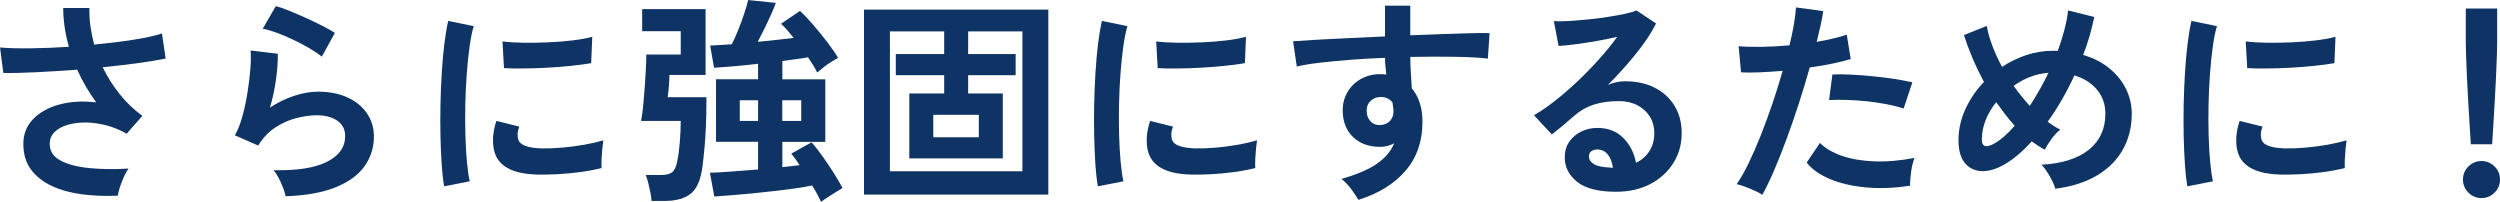
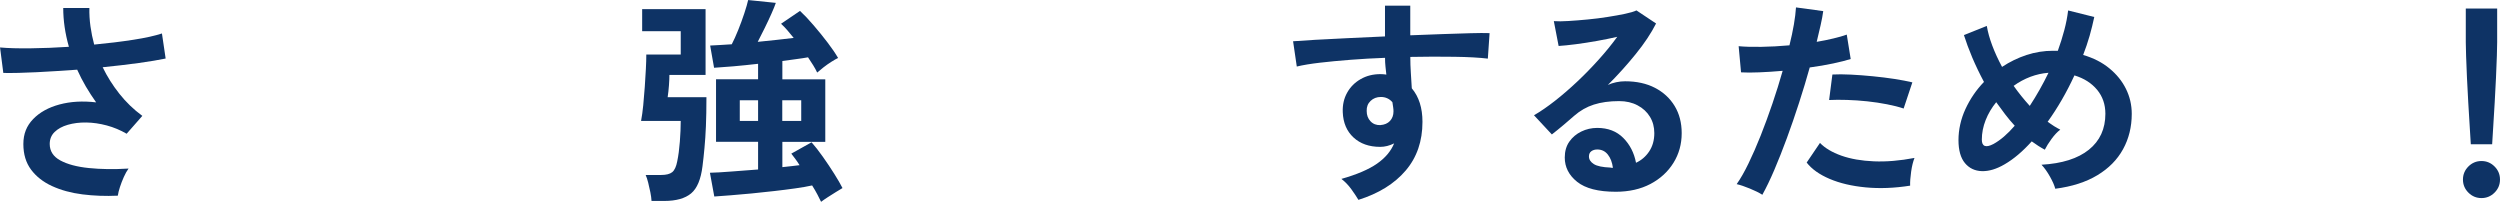
<svg xmlns="http://www.w3.org/2000/svg" id="_レイヤー_2" data-name="レイヤー 2" viewBox="0 0 573.65 46.3">
  <defs>
    <style>
      .cls-1 {
        fill: #0e3365;
      }
    </style>
  </defs>
  <g id="_レイヤー_1-2" data-name="レイヤー 1">
    <g>
      <path class="cls-1" d="M27.05,44.9c-2.83.13-5.55.03-8.15-.3-2.6-.33-4.92-.97-6.95-1.9s-3.64-2.19-4.82-3.77c-1.18-1.58-1.77-3.54-1.77-5.88s.75-4.18,2.25-5.73,3.52-2.67,6.05-3.35c2.53-.68,5.33-.84,8.4-.48-.83-1.17-1.62-2.38-2.35-3.62-.73-1.25-1.4-2.54-2-3.88-3.2.23-6.3.43-9.3.58-3,.15-5.55.21-7.65.17l-.75-5.85c1.83.17,4.16.23,6.98.2,2.82-.03,5.76-.15,8.82-.35-.87-3.07-1.3-6.03-1.3-8.9h6c-.03,1.4.05,2.81.25,4.22.2,1.42.48,2.81.85,4.17,3.2-.3,6.19-.67,8.97-1.1,2.78-.43,4.98-.92,6.58-1.45l.85,5.75c-1.57.33-3.62.67-6.18,1.03-2.55.35-5.31.67-8.27.97,1.03,2.13,2.31,4.16,3.83,6.08,1.52,1.92,3.27,3.61,5.27,5.08l-3.6,4.1c-1.43-.83-2.95-1.47-4.55-1.9s-3.18-.66-4.73-.68c-1.55-.02-2.96.16-4.23.53-1.27.37-2.27.92-3.02,1.65s-1.12,1.65-1.12,2.75c0,1.63.81,2.89,2.42,3.77,1.62.88,3.8,1.47,6.55,1.75,2.75.28,5.79.33,9.12.12-.37.5-.73,1.14-1.08,1.92-.35.78-.65,1.56-.9,2.33s-.41,1.42-.48,1.95Z" />
-       <path class="cls-1" d="M65.55,45.05c-.1-.5-.29-1.13-.57-1.9-.28-.77-.62-1.53-1.03-2.3-.4-.77-.8-1.37-1.2-1.8,5.33.13,9.41-.5,12.23-1.9,2.82-1.4,4.22-3.38,4.22-5.95,0-1.5-.6-2.67-1.8-3.5-1.2-.83-2.77-1.25-4.7-1.25-1.5,0-3.1.23-4.8.67-1.7.45-3.31,1.18-4.83,2.2-1.52,1.02-2.79,2.38-3.82,4.08l-5.35-2.35c.67-1.17,1.24-2.62,1.73-4.38.48-1.75.88-3.58,1.17-5.48.3-1.9.52-3.7.65-5.4.13-1.7.15-3.1.05-4.2l6.25.75c.03,1.63-.1,3.56-.4,5.77-.3,2.22-.77,4.41-1.4,6.58,1.77-1.17,3.62-2.07,5.55-2.7,1.93-.63,3.75-.95,5.45-.95,2.6,0,4.86.44,6.78,1.32,1.92.88,3.41,2.1,4.47,3.65,1.07,1.55,1.6,3.33,1.6,5.33,0,2.53-.73,4.81-2.17,6.83-1.45,2.02-3.67,3.62-6.65,4.82-2.98,1.2-6.79,1.88-11.43,2.05ZM73.85,13c-.83-.67-1.83-1.33-2.98-2-1.15-.67-2.36-1.3-3.62-1.9-1.27-.6-2.51-1.12-3.73-1.58-1.22-.45-2.29-.76-3.23-.92l3-5.2c.87.23,1.9.59,3.1,1.08s2.46,1.02,3.77,1.62c1.32.6,2.57,1.2,3.75,1.8,1.18.6,2.16,1.15,2.93,1.65l-3,5.45Z" />
-       <path class="cls-1" d="M101.9,42.75c-.23-1.37-.42-3.04-.55-5.02-.13-1.98-.23-4.15-.28-6.5-.05-2.35-.05-4.78,0-7.28.05-2.5.15-4.94.3-7.33.15-2.38.35-4.59.6-6.62.25-2.03.54-3.77.88-5.2l5.85,1.2c-.37,1.2-.68,2.76-.95,4.68-.27,1.92-.48,4.02-.65,6.3-.17,2.28-.28,4.62-.33,7.02-.05,2.4-.04,4.73.02,7,.07,2.27.18,4.32.35,6.15.17,1.83.38,3.32.65,4.45l-5.9,1.15ZM123.15,40.05c-5.77-.17-9.03-2.05-9.8-5.65-.2-.9-.27-1.9-.2-3,.07-1.1.32-2.32.75-3.65l5.25,1.3c-.23.63-.36,1.2-.38,1.7-.02.5.04.95.17,1.35.43,1.2,2.2,1.85,5.3,1.95,1.5.03,3.11-.03,4.82-.18,1.72-.15,3.4-.38,5.05-.67s3.09-.63,4.32-1c-.07.47-.14,1.1-.22,1.9-.08.8-.14,1.61-.18,2.42-.03.82-.03,1.49,0,2.03-1.57.4-3.24.72-5.02.95-1.78.23-3.53.39-5.25.48-1.72.08-3.26.11-4.62.08ZM115.65,15.65l-.35-6.15c1.27.17,2.82.27,4.65.3,1.83.03,3.74,0,5.73-.08,1.98-.08,3.88-.23,5.7-.45,1.82-.22,3.32-.49,4.52-.83l-.25,6.05c-1.33.23-2.88.44-4.65.62-1.77.18-3.59.33-5.48.43-1.88.1-3.68.16-5.4.17-1.72.02-3.21,0-4.48-.08Z" />
      <path class="cls-1" d="M149.5,46.1c-.03-.57-.12-1.23-.27-1.98-.15-.75-.32-1.49-.5-2.22-.18-.73-.38-1.32-.58-1.75h3.55c1.17,0,2.02-.22,2.55-.65.53-.43.92-1.27,1.15-2.5.27-1.3.47-2.81.6-4.52.13-1.72.2-3.29.2-4.73h-9.1c.2-1.07.37-2.27.5-3.62.13-1.35.25-2.74.35-4.17.1-1.43.18-2.8.25-4.1.07-1.3.1-2.42.1-3.35h7.9v-5.35h-8.85V2.1h14.55v15.1h-8.3c0,.63-.03,1.42-.1,2.38-.07.95-.17,1.86-.3,2.73h8.9c0,2.57-.04,4.78-.12,6.65-.08,1.87-.19,3.53-.33,4.98-.13,1.45-.28,2.84-.45,4.17-.37,3.03-1.24,5.12-2.62,6.27-1.38,1.15-3.44,1.73-6.17,1.73h-2.9ZM188.4,46.3c-.2-.43-.48-.98-.83-1.65-.35-.67-.76-1.37-1.22-2.1-1.03.23-2.31.46-3.83.67-1.52.22-3.14.42-4.88.62-1.73.2-3.46.38-5.17.55-1.72.17-3.32.31-4.8.42-1.48.12-2.74.21-3.77.28l-1-5.45c1.27-.03,2.89-.12,4.88-.28,1.98-.15,4.04-.31,6.17-.47v-6.35h-9.65v-14.35h9.65v-3.55c-2,.23-3.9.42-5.7.58-1.8.15-3.27.26-4.4.33l-.9-5.1c.63-.03,1.38-.08,2.23-.12s1.76-.11,2.73-.17c.47-.9.96-1.99,1.48-3.28.52-1.28.98-2.56,1.4-3.82.42-1.27.71-2.28.88-3.05l6.35.65c-.2.6-.53,1.42-1,2.47-.47,1.05-.98,2.15-1.55,3.3-.57,1.15-1.1,2.21-1.6,3.17,1.47-.13,2.92-.28,4.35-.45,1.43-.17,2.73-.32,3.9-.45-.47-.6-.95-1.18-1.45-1.75-.5-.57-.98-1.07-1.45-1.5l4.35-2.95c.97.9,2.01,2,3.12,3.3,1.12,1.3,2.18,2.62,3.2,3.95,1.02,1.33,1.82,2.52,2.42,3.55-.37.17-.87.45-1.5.85-.63.4-1.25.83-1.85,1.3-.6.47-1.08.87-1.45,1.2-.23-.5-.53-1.05-.9-1.65-.37-.6-.77-1.22-1.2-1.85-.73.13-1.61.27-2.62.4-1.02.13-2.11.28-3.27.45v4.2h9.85v14.35h-9.85v5.8c.73-.07,1.43-.14,2.1-.23.67-.08,1.28-.16,1.85-.22-.33-.53-.67-1.03-1-1.47-.33-.45-.63-.84-.9-1.18l4.65-2.6c.8.9,1.67,2.01,2.6,3.33.93,1.32,1.81,2.62,2.62,3.92.82,1.3,1.44,2.38,1.88,3.25-.4.23-.91.54-1.52.92-.62.38-1.23.78-1.85,1.17-.62.4-1.12.75-1.52,1.05ZM169.75,27.75h4.2v-4.75h-4.2v4.75ZM179.5,27.75h4.35v-4.75h-4.35v4.75Z" />
-       <path class="cls-1" d="M198.25,44.65V2.2h42.3v42.45h-42.3ZM204.2,39.3h30.4V7.2h-12.45v5.2h10.9v4.85h-10.9v4.2h7.95v14.9h-21.45v-14.9h8v-4.2h-11.1v-4.85h11.1v-5.2h-12.45v32.1ZM214.15,31.5h10.45v-5.15h-10.45v5.15Z" />
-       <path class="cls-1" d="M251.9,42.75c-.23-1.37-.42-3.04-.55-5.02-.13-1.98-.23-4.15-.28-6.5-.05-2.35-.05-4.78,0-7.28.05-2.5.15-4.94.3-7.33.15-2.38.35-4.59.6-6.62.25-2.03.54-3.77.88-5.2l5.85,1.2c-.37,1.2-.68,2.76-.95,4.68-.27,1.92-.48,4.02-.65,6.3-.17,2.28-.28,4.62-.33,7.02-.05,2.4-.04,4.73.02,7,.07,2.27.18,4.32.35,6.15.17,1.83.38,3.32.65,4.45l-5.9,1.15ZM273.15,40.05c-5.77-.17-9.03-2.05-9.8-5.65-.2-.9-.27-1.9-.2-3,.07-1.1.32-2.32.75-3.65l5.25,1.3c-.23.63-.36,1.2-.38,1.7-.02.5.04.95.17,1.35.43,1.2,2.2,1.85,5.3,1.95,1.5.03,3.11-.03,4.82-.18,1.72-.15,3.4-.38,5.05-.67s3.09-.63,4.32-1c-.07.47-.14,1.1-.22,1.9-.08.8-.14,1.61-.18,2.42-.03.82-.03,1.49,0,2.03-1.57.4-3.24.72-5.02.95-1.78.23-3.53.39-5.25.48-1.72.08-3.26.11-4.62.08ZM265.65,15.65l-.35-6.15c1.27.17,2.82.27,4.65.3,1.83.03,3.74,0,5.73-.08,1.98-.08,3.88-.23,5.7-.45,1.82-.22,3.32-.49,4.52-.83l-.25,6.05c-1.33.23-2.88.44-4.65.62-1.77.18-3.59.33-5.48.43-1.88.1-3.68.16-5.4.17-1.72.02-3.21,0-4.48-.08Z" />
      <path class="cls-1" d="M311.7,45.85c-.4-.67-.93-1.47-1.6-2.4-.67-.93-1.43-1.73-2.3-2.4,3.53-1,6.25-2.16,8.15-3.48,1.9-1.32,3.22-2.88,3.95-4.67-1.07.53-2.13.8-3.2.8-2.53,0-4.57-.72-6.12-2.15-1.55-1.43-2.38-3.37-2.47-5.8-.07-1.67.27-3.16,1-4.47.73-1.32,1.77-2.36,3.1-3.12,1.33-.77,2.85-1.15,4.55-1.15.27,0,.5,0,.7.03.2.02.42.04.65.08-.07-.6-.13-1.22-.2-1.85-.07-.63-.1-1.3-.1-2-2.7.1-5.33.25-7.9.45-2.57.2-4.92.42-7.05.67-2.13.25-3.9.54-5.3.88l-.85-5.8c1.2-.1,2.88-.21,5.05-.33,2.17-.12,4.64-.24,7.42-.38,2.78-.13,5.66-.27,8.62-.4V1.3h5.8v6.8c2.6-.1,5.08-.19,7.45-.28,2.37-.08,4.48-.15,6.35-.2,1.87-.05,3.33-.06,4.4-.02l-.4,5.85c-1.93-.23-4.49-.38-7.67-.42-3.18-.05-6.56-.04-10.12.03,0,1.2.04,2.42.12,3.65.08,1.23.16,2.42.22,3.55,1.63,1.93,2.45,4.5,2.45,7.7,0,4.43-1.28,8.16-3.85,11.17-2.57,3.02-6.18,5.26-10.85,6.73ZM316.75,28.7c.93-.07,1.67-.38,2.2-.95.53-.57.8-1.3.8-2.2,0-.3-.02-.62-.08-.98-.05-.35-.11-.72-.17-1.12-.7-.8-1.58-1.2-2.65-1.2-.93,0-1.72.3-2.35.9-.63.6-.93,1.37-.9,2.3,0,.97.29,1.76.88,2.38.58.62,1.34.91,2.27.88Z" />
      <path class="cls-1" d="M370.75,44c-4,0-6.95-.76-8.85-2.27s-2.85-3.38-2.85-5.58c0-1.43.35-2.65,1.05-3.65.7-1,1.62-1.77,2.75-2.32,1.13-.55,2.35-.83,3.65-.83,2.47,0,4.46.77,5.98,2.3,1.52,1.53,2.49,3.43,2.92,5.7,1.23-.57,2.24-1.43,3.02-2.6.78-1.17,1.18-2.57,1.18-4.2,0-1.4-.33-2.65-1-3.75-.67-1.1-1.61-1.98-2.83-2.62-1.22-.65-2.62-.98-4.23-.98-2.23,0-4.17.27-5.82.8-1.65.53-3.14,1.38-4.48,2.55-.6.53-1.39,1.22-2.38,2.05-.98.83-1.91,1.58-2.77,2.25l-4.1-4.4c1.5-.87,3.1-1.97,4.8-3.3,1.7-1.33,3.42-2.82,5.15-4.45,1.73-1.63,3.38-3.33,4.95-5.08,1.57-1.75,2.97-3.47,4.2-5.17-1.43.33-2.99.65-4.68.95-1.68.3-3.3.55-4.85.75-1.55.2-2.86.33-3.92.4l-1.1-5.7c.9.07,2.02.06,3.38-.03,1.35-.08,2.81-.2,4.38-.35,1.57-.15,3.09-.34,4.58-.58,1.48-.23,2.82-.47,4-.72,1.18-.25,2.06-.51,2.62-.78l4.5,3c-1.13,2.23-2.69,4.58-4.68,7.03-1.98,2.45-4.11,4.81-6.38,7.07.57-.27,1.2-.47,1.9-.62.7-.15,1.38-.22,2.05-.22,2.63,0,4.92.5,6.85,1.5,1.93,1,3.44,2.39,4.52,4.17,1.08,1.78,1.62,3.86,1.62,6.23,0,2.5-.62,4.77-1.88,6.8s-3.01,3.65-5.27,4.85c-2.27,1.2-4.93,1.8-8,1.8ZM370.1,38.5c-.17-1.27-.56-2.28-1.18-3.05-.62-.77-1.42-1.15-2.42-1.15-.53,0-.98.13-1.35.4-.37.27-.55.67-.55,1.2,0,.7.38,1.28,1.12,1.75s2.01.73,3.77.8c.1.03.2.05.3.05h.3Z" />
      <path class="cls-1" d="M404.4,44.7c-.73-.47-1.68-.94-2.85-1.42-1.17-.48-2.18-.83-3.05-1.03.87-1.23,1.77-2.81,2.7-4.72.93-1.92,1.87-4.05,2.8-6.4.93-2.35,1.83-4.8,2.7-7.35.87-2.55,1.65-5.06,2.35-7.53-1.9.17-3.69.28-5.38.35-1.68.07-3.07.07-4.17,0l-.55-6c1.37.13,3.09.18,5.18.15,2.08-.03,4.24-.15,6.48-.35.43-1.73.77-3.33,1.02-4.8s.41-2.77.48-3.9l6.25.85c-.13.97-.33,2.04-.6,3.22-.27,1.18-.57,2.46-.9,3.83,1.37-.23,2.65-.49,3.85-.78,1.2-.28,2.22-.58,3.05-.88l.9,5.6c-1.03.33-2.38.67-4.02,1.02-1.65.35-3.44.66-5.38.92-.73,2.63-1.55,5.34-2.45,8.12-.9,2.78-1.83,5.49-2.8,8.12-.97,2.63-1.93,5.06-2.88,7.28-.95,2.22-1.86,4.11-2.73,5.67ZM438.3,42.6c-3.6.57-6.99.7-10.17.4-3.18-.3-5.95-.95-8.3-1.95-2.35-1-4.11-2.25-5.27-3.75l3.05-4.5c1.17,1.2,2.81,2.17,4.92,2.92,2.12.75,4.6,1.18,7.45,1.3,2.85.12,5.96-.14,9.32-.78-.33.83-.59,1.88-.77,3.15-.18,1.27-.26,2.33-.23,3.2ZM436.8,24.9c-1.1-.37-2.37-.69-3.8-.97-1.43-.28-2.94-.51-4.52-.68-1.58-.17-3.13-.27-4.65-.32-1.52-.05-2.89-.04-4.12.02l.75-5.85c1.2-.07,2.61-.06,4.23.02,1.62.08,3.3.21,5.05.38,1.75.17,3.42.38,5,.62,1.58.25,2.94.51,4.07.78l-2,6Z" />
      <path class="cls-1" d="M471.6,43.3c-.2-.77-.61-1.7-1.23-2.8-.62-1.1-1.26-2-1.93-2.7,4.73-.27,8.36-1.42,10.88-3.45,2.52-2.03,3.78-4.78,3.78-8.25,0-2.13-.63-3.97-1.9-5.5-1.27-1.53-3-2.63-5.2-3.3-1.8,3.9-3.85,7.45-6.15,10.65,1,.73,1.97,1.33,2.9,1.8-.67.5-1.33,1.21-2,2.12-.67.92-1.18,1.74-1.55,2.48-.5-.27-1-.56-1.5-.88-.5-.32-1-.66-1.5-1.03-2.07,2.3-4.13,4.05-6.2,5.25-1.87,1.1-3.61,1.62-5.23,1.58-1.62-.05-2.92-.67-3.9-1.85-.98-1.18-1.48-2.94-1.48-5.28s.53-4.81,1.6-7.12c1.07-2.32,2.48-4.39,4.25-6.22-1-1.87-1.89-3.73-2.68-5.58-.78-1.85-1.42-3.58-1.92-5.17l5.25-2.1c.23,1.4.65,2.9,1.25,4.5.6,1.6,1.35,3.23,2.25,4.9,1.77-1.17,3.64-2.08,5.62-2.73,1.98-.65,4.01-.97,6.08-.97h1.1c.57-1.57,1.06-3.14,1.48-4.72.42-1.58.71-3.09.88-4.53l6,1.5c-.3,1.43-.66,2.88-1.07,4.33-.42,1.45-.91,2.91-1.48,4.38,2.37.7,4.38,1.72,6.02,3.08,1.65,1.35,2.92,2.92,3.8,4.7.88,1.78,1.33,3.69,1.33,5.73,0,3-.67,5.71-2,8.12-1.33,2.42-3.3,4.41-5.9,5.97-2.6,1.57-5.82,2.6-9.65,3.1ZM457.4,33.05c1.6-.87,3.23-2.27,4.9-4.2-.77-.83-1.5-1.71-2.2-2.62-.7-.92-1.38-1.84-2.05-2.78-1.03,1.27-1.84,2.63-2.42,4.1-.58,1.47-.88,2.97-.88,4.5s.88,1.93,2.65,1ZM465.75,24.3c1.57-2.4,3-4.93,4.3-7.6-1.4.1-2.78.41-4.15.92-1.37.52-2.65,1.21-3.85,2.08,1.13,1.6,2.37,3.13,3.7,4.6Z" />
-       <path class="cls-1" d="M501.9,42.75c-.23-1.37-.42-3.04-.55-5.02-.13-1.98-.23-4.15-.28-6.5-.05-2.35-.05-4.78,0-7.28.05-2.5.15-4.94.3-7.33.15-2.38.35-4.59.6-6.62.25-2.03.54-3.77.88-5.2l5.85,1.2c-.37,1.2-.68,2.76-.95,4.68-.27,1.92-.48,4.02-.65,6.3-.17,2.28-.28,4.62-.33,7.02-.05,2.4-.04,4.73.02,7,.07,2.27.18,4.32.35,6.15.17,1.83.38,3.32.65,4.45l-5.9,1.15ZM523.15,40.05c-5.77-.17-9.03-2.05-9.8-5.65-.2-.9-.27-1.9-.2-3,.07-1.1.32-2.32.75-3.65l5.25,1.3c-.23.63-.36,1.2-.38,1.7-.02.5.04.95.17,1.35.43,1.2,2.2,1.85,5.3,1.95,1.5.03,3.11-.03,4.82-.18,1.72-.15,3.4-.38,5.05-.67,1.65-.3,3.09-.63,4.33-1-.07.47-.14,1.1-.22,1.9-.08.8-.14,1.61-.18,2.42-.03.82-.03,1.49,0,2.03-1.57.4-3.24.72-5.02.95-1.78.23-3.53.39-5.25.48-1.72.08-3.26.11-4.62.08ZM515.65,15.65l-.35-6.15c1.27.17,2.82.27,4.65.3,1.83.03,3.74,0,5.73-.08,1.98-.08,3.88-.23,5.7-.45,1.82-.22,3.32-.49,4.52-.83l-.25,6.05c-1.33.23-2.88.44-4.65.62-1.77.18-3.59.33-5.48.43-1.88.1-3.68.16-5.4.17-1.72.02-3.21,0-4.48-.08Z" />
      <path class="cls-1" d="M569.4,45.45c-1.17,0-2.17-.42-3-1.25-.83-.83-1.25-1.83-1.25-3s.42-2.17,1.25-3,1.83-1.25,3-1.25,2.17.42,3,1.25c.83.83,1.25,1.83,1.25,3s-.42,2.17-1.25,3c-.83.83-1.83,1.25-3,1.25ZM566.95,33.1c-.07-1.03-.15-2.39-.25-4.08-.1-1.68-.21-3.5-.33-5.45s-.22-3.87-.3-5.75c-.08-1.88-.15-3.55-.2-5-.05-1.45-.07-2.49-.07-3.12V1.95h7.2v7.75c0,.63-.02,1.67-.07,3.12-.05,1.45-.12,3.12-.2,5-.08,1.88-.18,3.8-.3,5.75-.12,1.95-.23,3.77-.33,5.45-.1,1.68-.18,3.04-.25,4.08h-4.9Z" />
    </g>
  </g>
</svg>